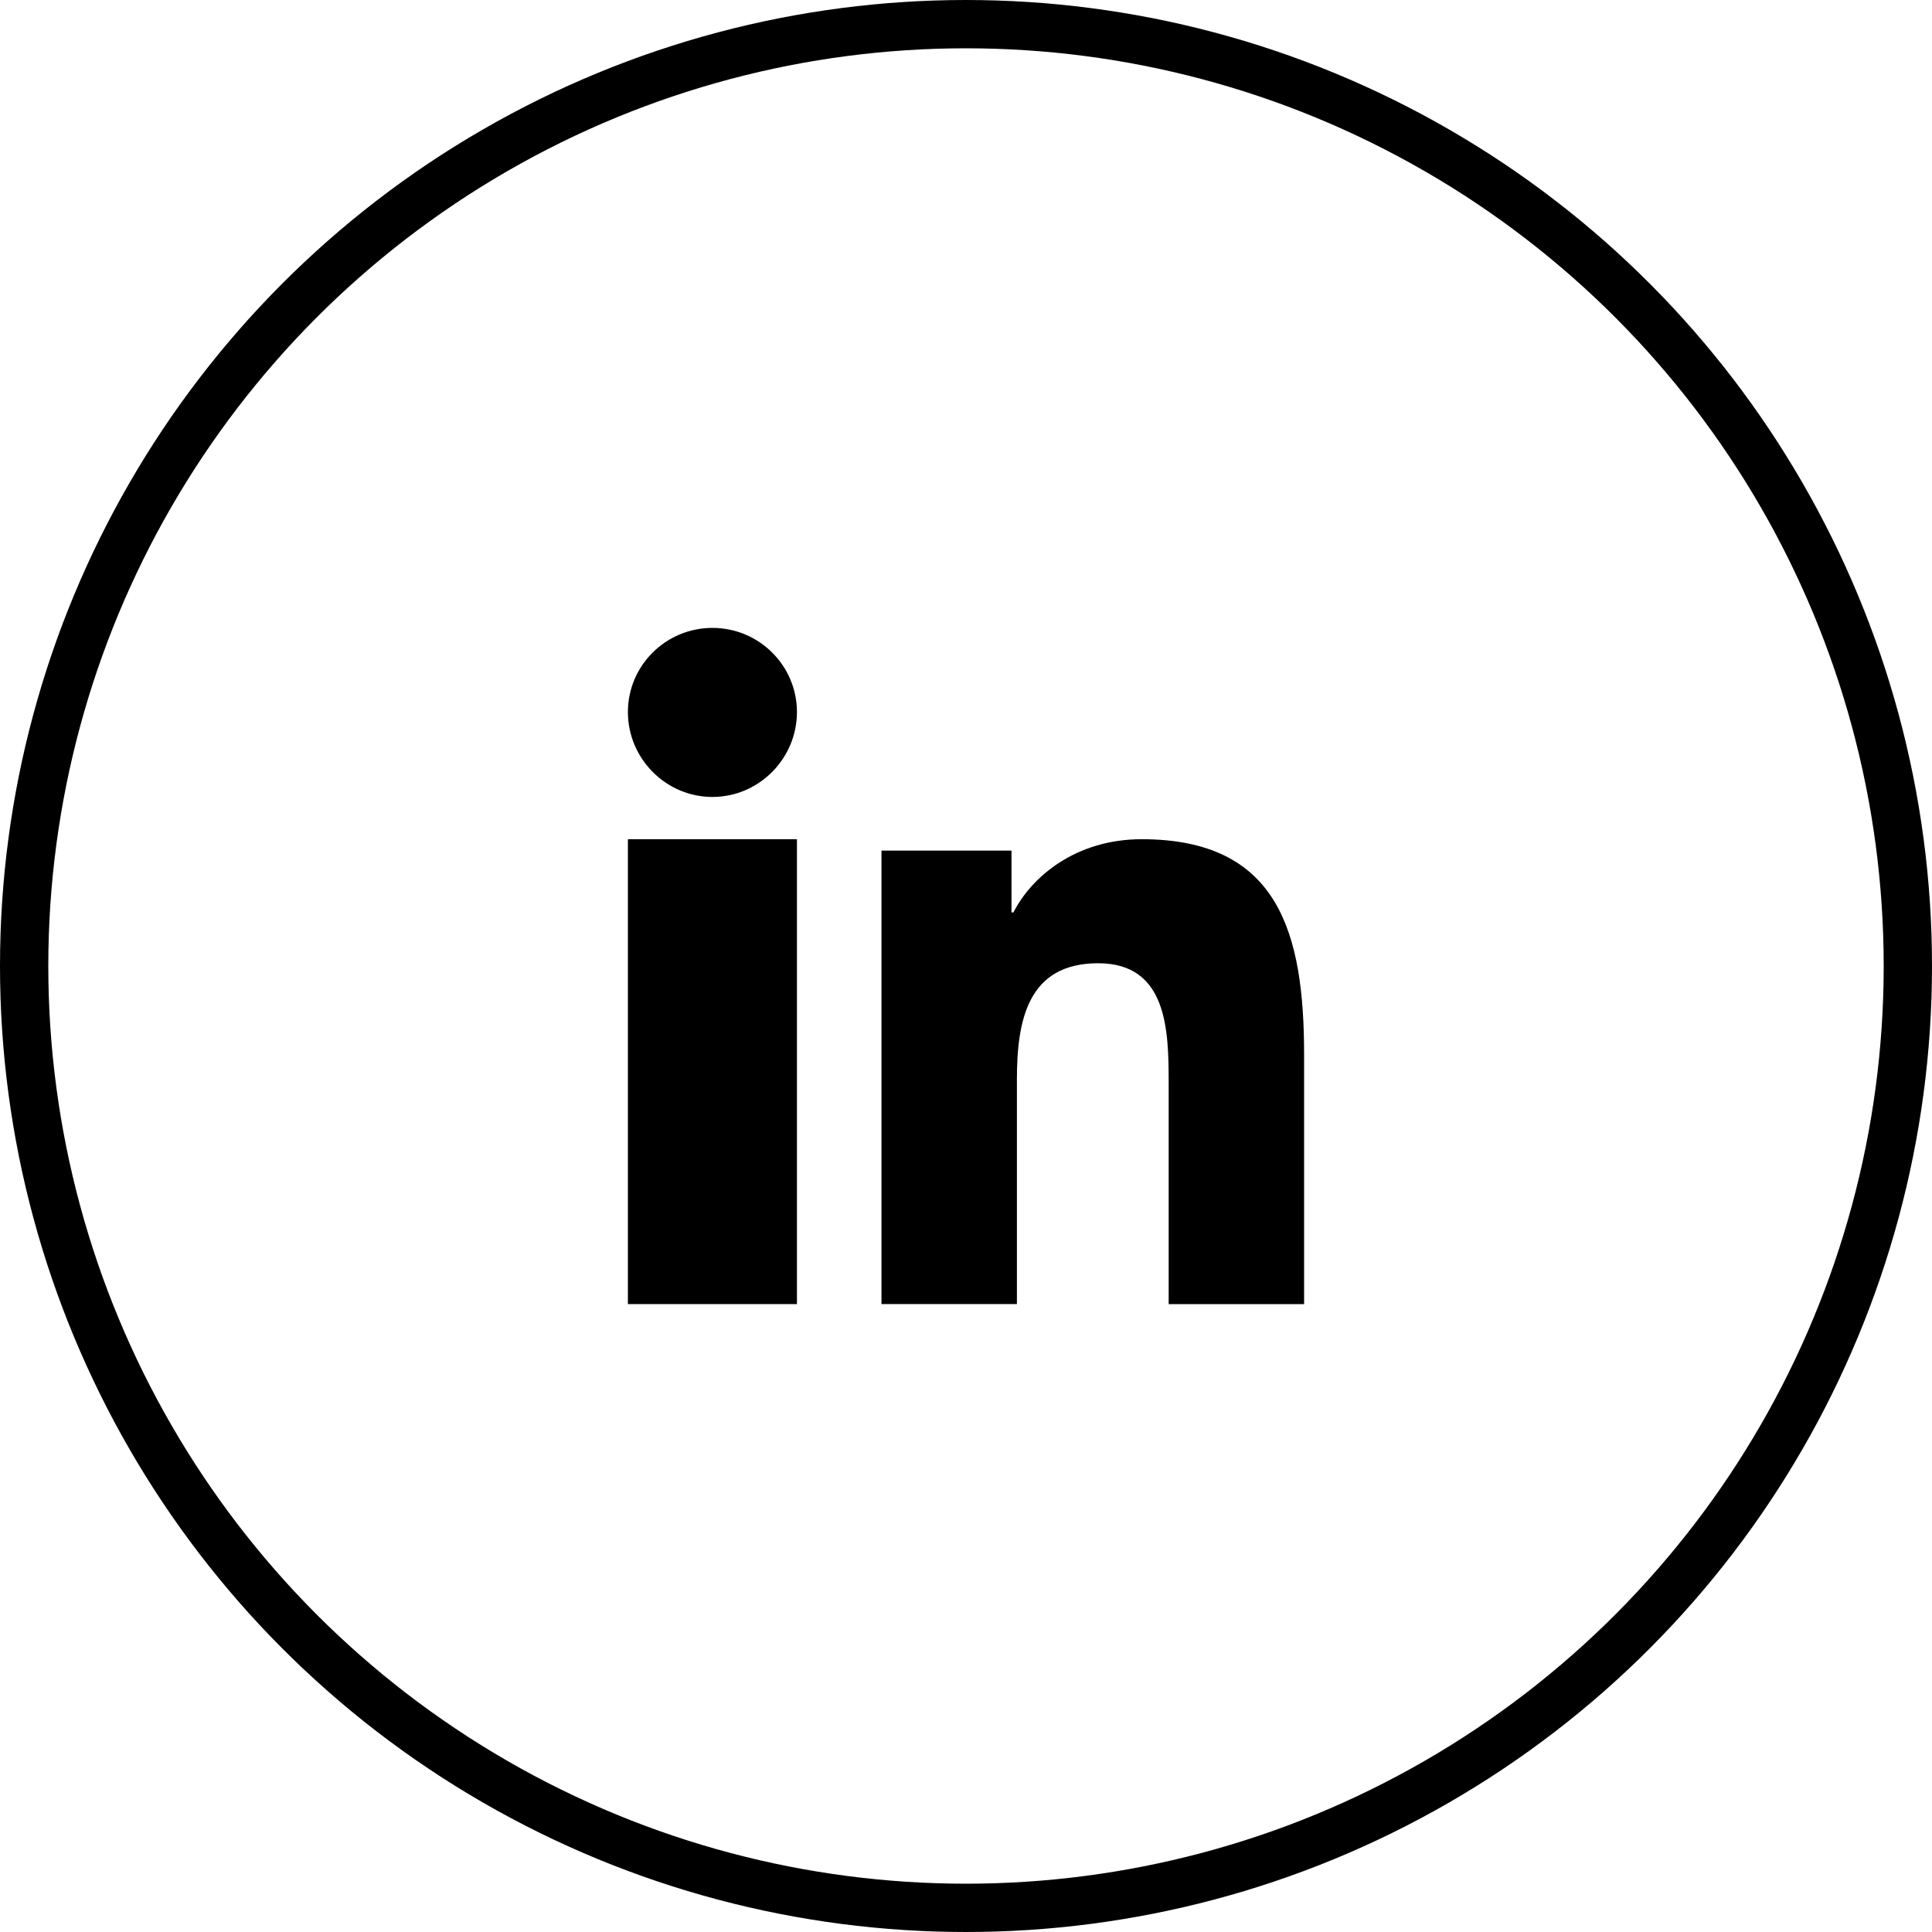
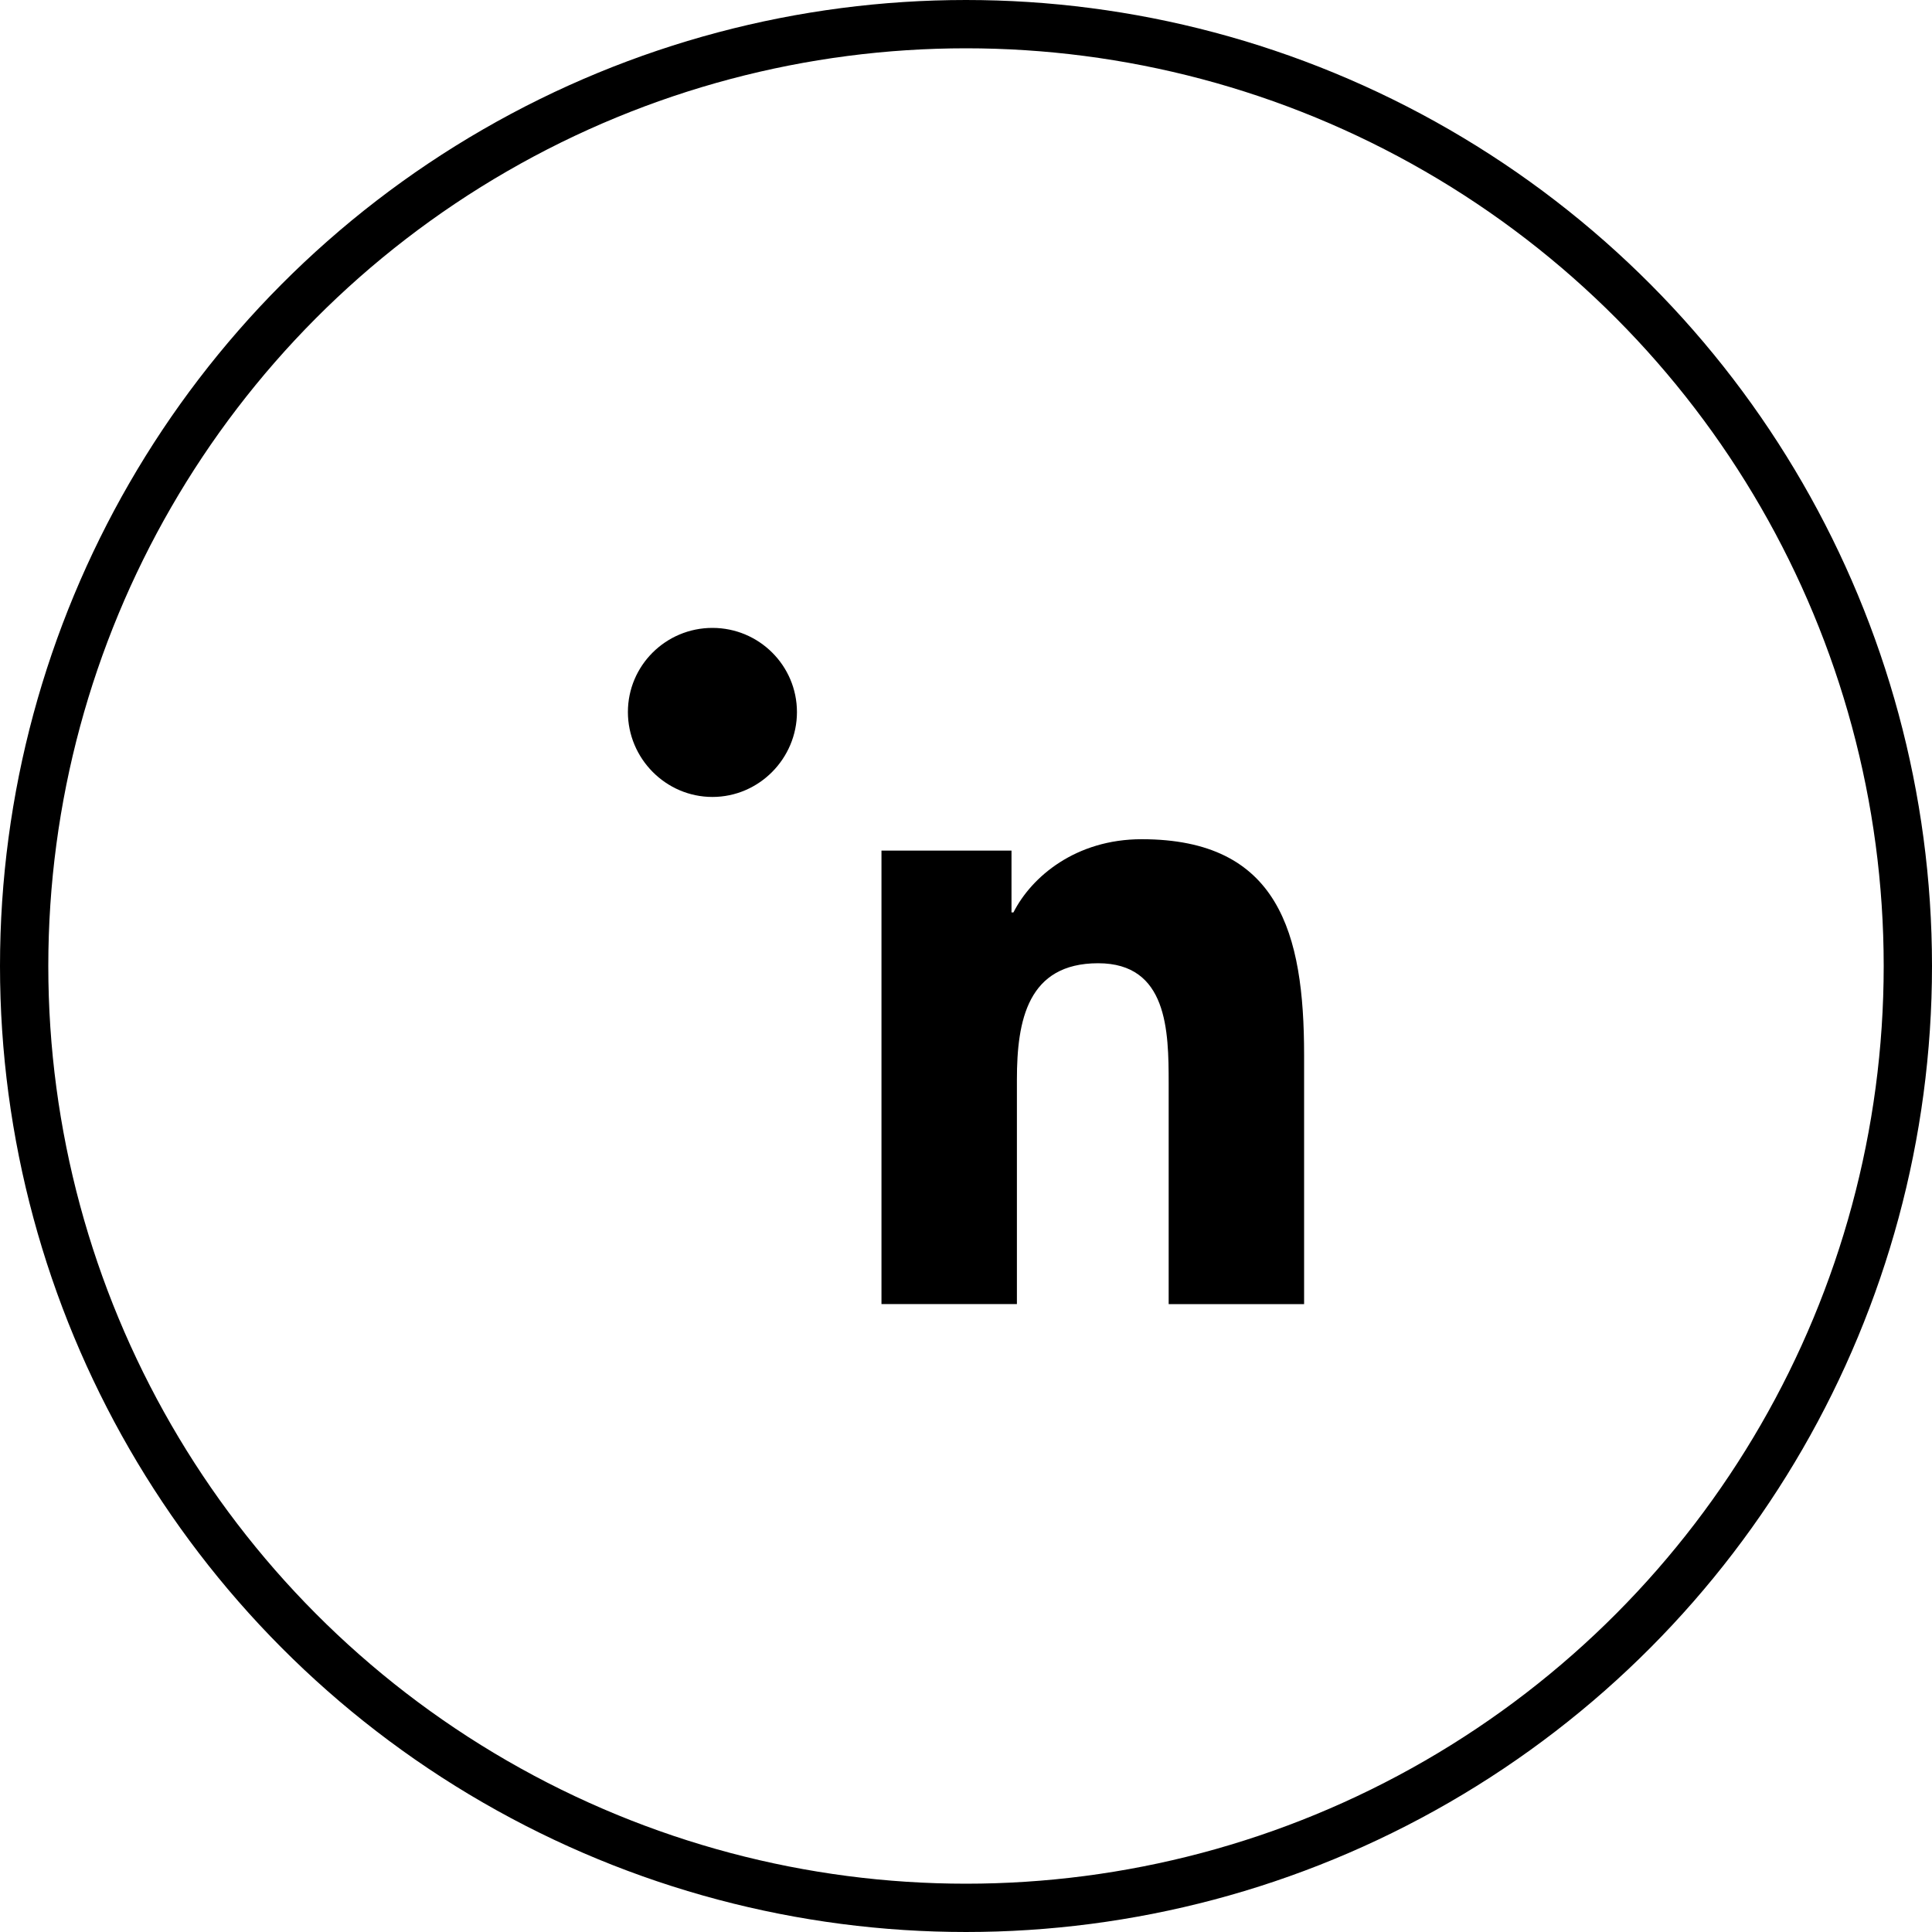
<svg xmlns="http://www.w3.org/2000/svg" width="40" height="40" viewBox="0 0 40 40" fill="none">
  <path d="M26.997 27V26.999H27V21.842C27 19.319 26.477 17.375 23.637 17.375C22.272 17.375 21.356 18.153 20.982 18.891H20.942V17.611H18.25V26.999H21.054V22.35C21.054 21.126 21.277 19.943 22.736 19.943C24.174 19.943 24.196 21.34 24.196 22.429V27H26.997Z" fill="black" />
-   <path d="M13 17.375H16.5V27H13V17.375Z" fill="black" />
  <path d="M14.75 13C13.784 13 13 13.78 13 14.742C13 15.703 13.784 16.5 14.75 16.5C15.716 16.5 16.5 15.703 16.5 14.742C16.499 13.78 15.716 13 14.75 13Z" fill="black" />
  <circle cx="20" cy="20" r="19.5" stroke="black" />
</svg>